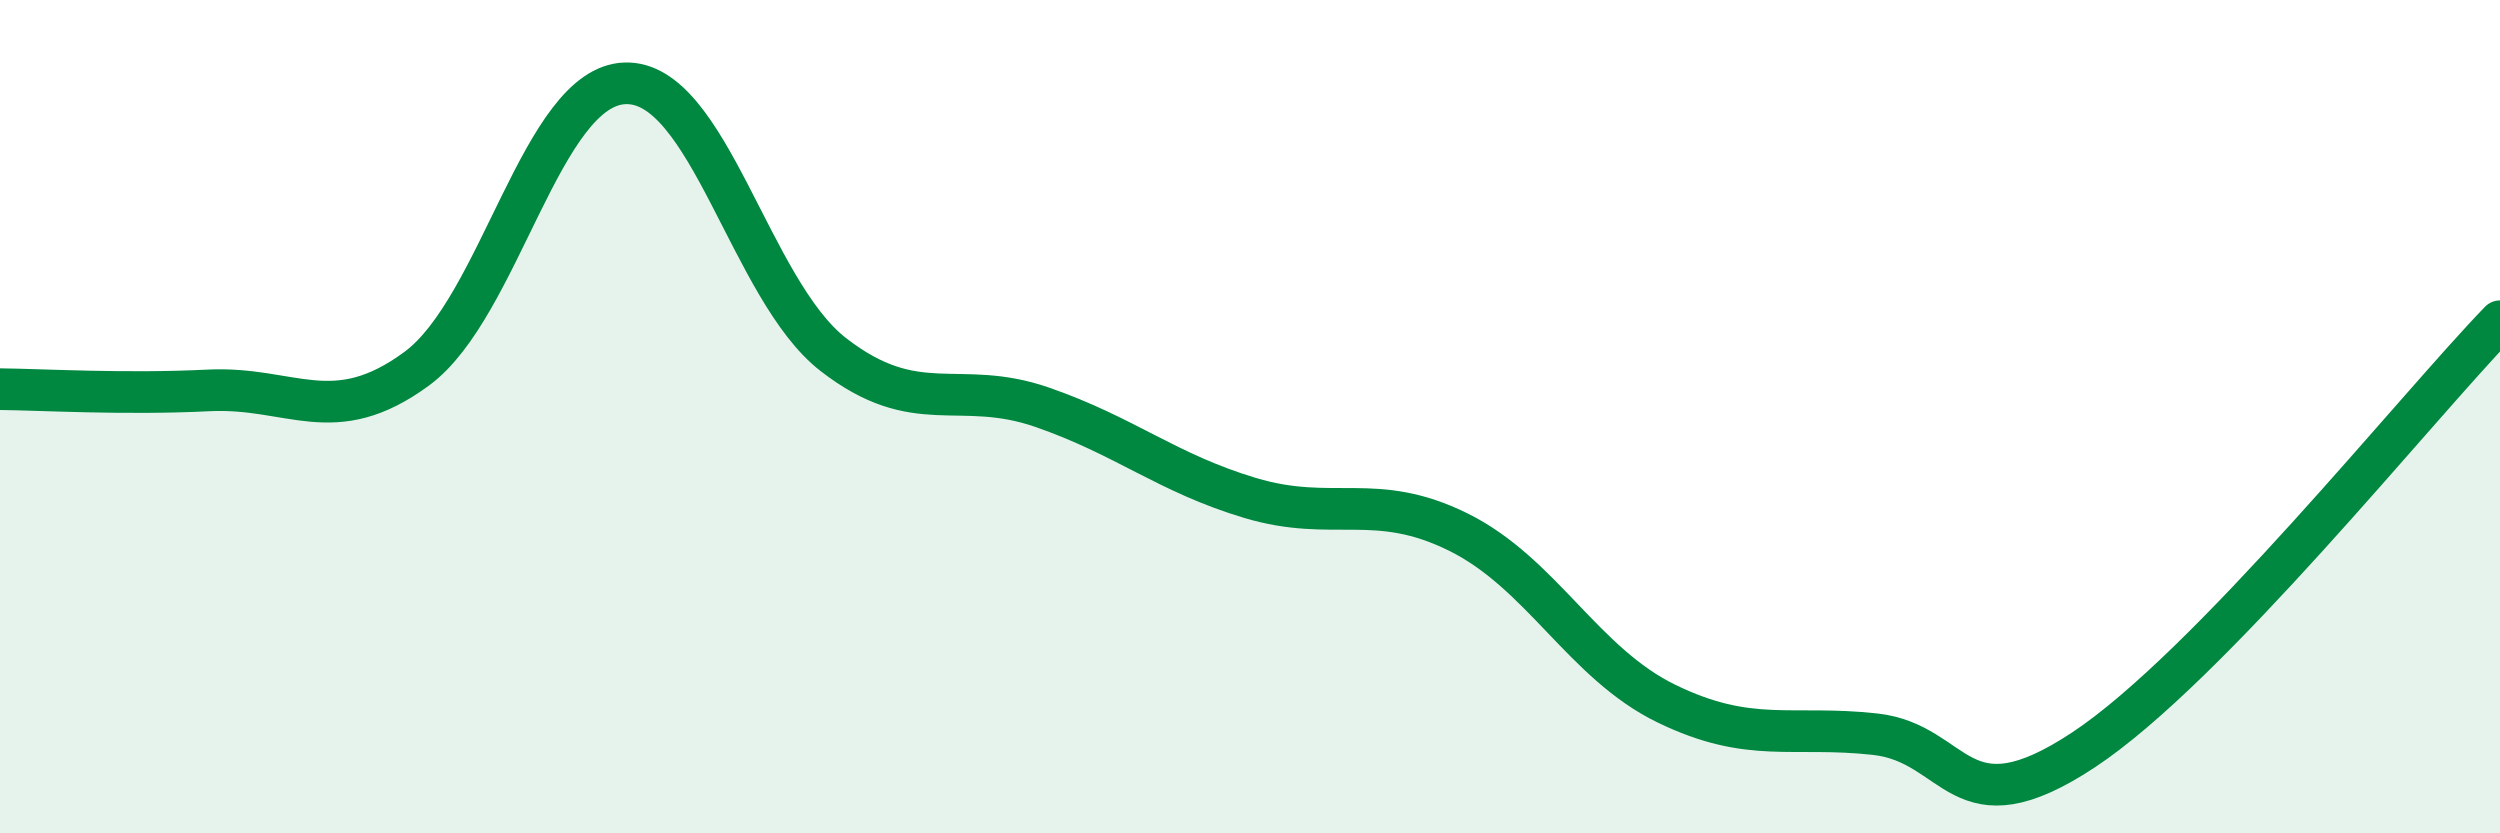
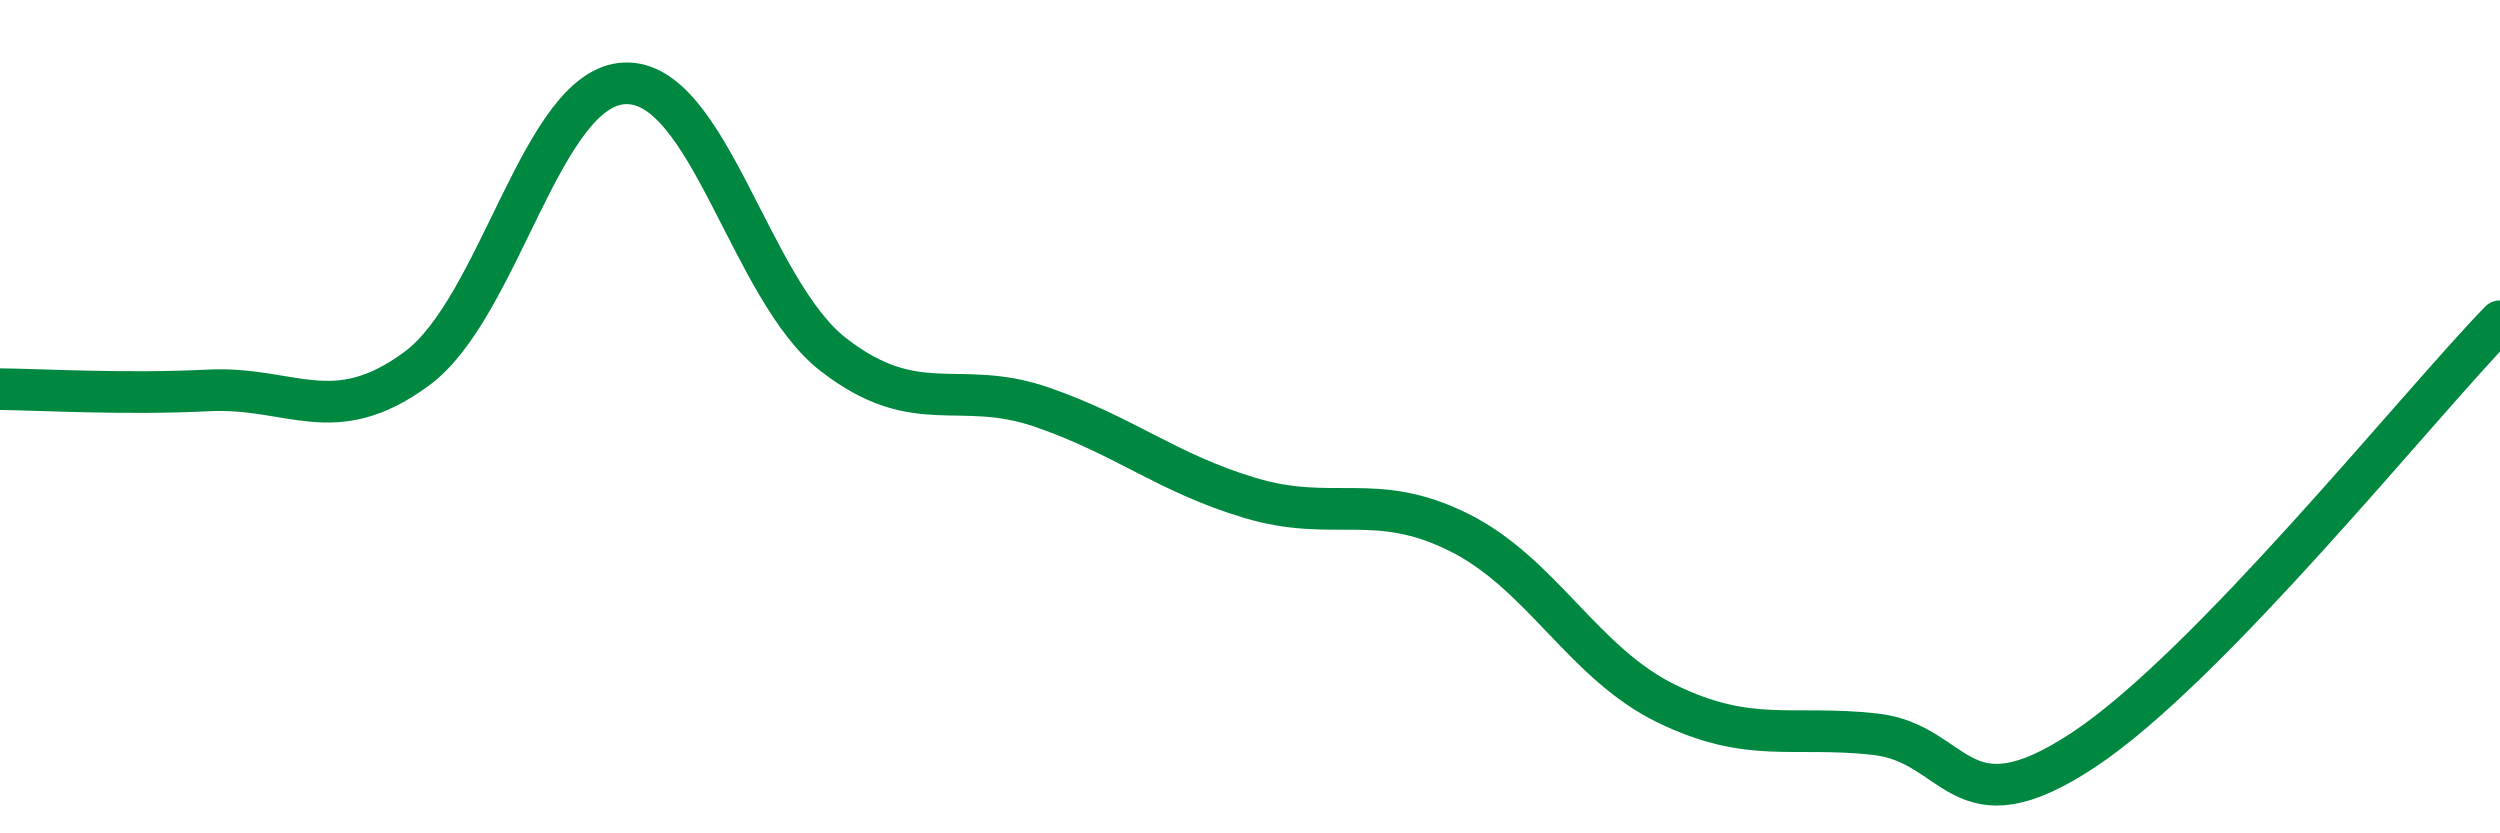
<svg xmlns="http://www.w3.org/2000/svg" width="60" height="20" viewBox="0 0 60 20">
-   <path d="M 0,9.34 C 1,9.35 3,9.47 5,9.37 C 7,9.27 8,10.32 10,8.85 C 12,7.38 13,2.07 15,2 C 17,1.93 18,6.96 20,8.51 C 22,10.06 23,9.08 25,9.77 C 27,10.46 28,11.35 30,11.95 C 32,12.55 33,11.78 35,12.77 C 37,13.76 38,15.92 40,16.89 C 42,17.86 43,17.4 45,17.62 C 47,17.84 47,19.98 50,18 C 53,16.02 58,9.77 60,7.71L60 20L0 20Z" fill="#008740" opacity="0.1" stroke-linecap="round" stroke-linejoin="round" />
  <path d="M 0,9.34 C 1,9.35 3,9.47 5,9.37 C 7,9.27 8,10.32 10,8.85 C 12,7.38 13,2.07 15,2 C 17,1.93 18,6.96 20,8.51 C 22,10.06 23,9.08 25,9.77 C 27,10.46 28,11.35 30,11.95 C 32,12.55 33,11.78 35,12.77 C 37,13.76 38,15.92 40,16.89 C 42,17.86 43,17.4 45,17.62 C 47,17.84 47,19.98 50,18 C 53,16.02 58,9.77 60,7.71" stroke="#008740" stroke-width="1" fill="none" stroke-linecap="round" stroke-linejoin="round" />
</svg>